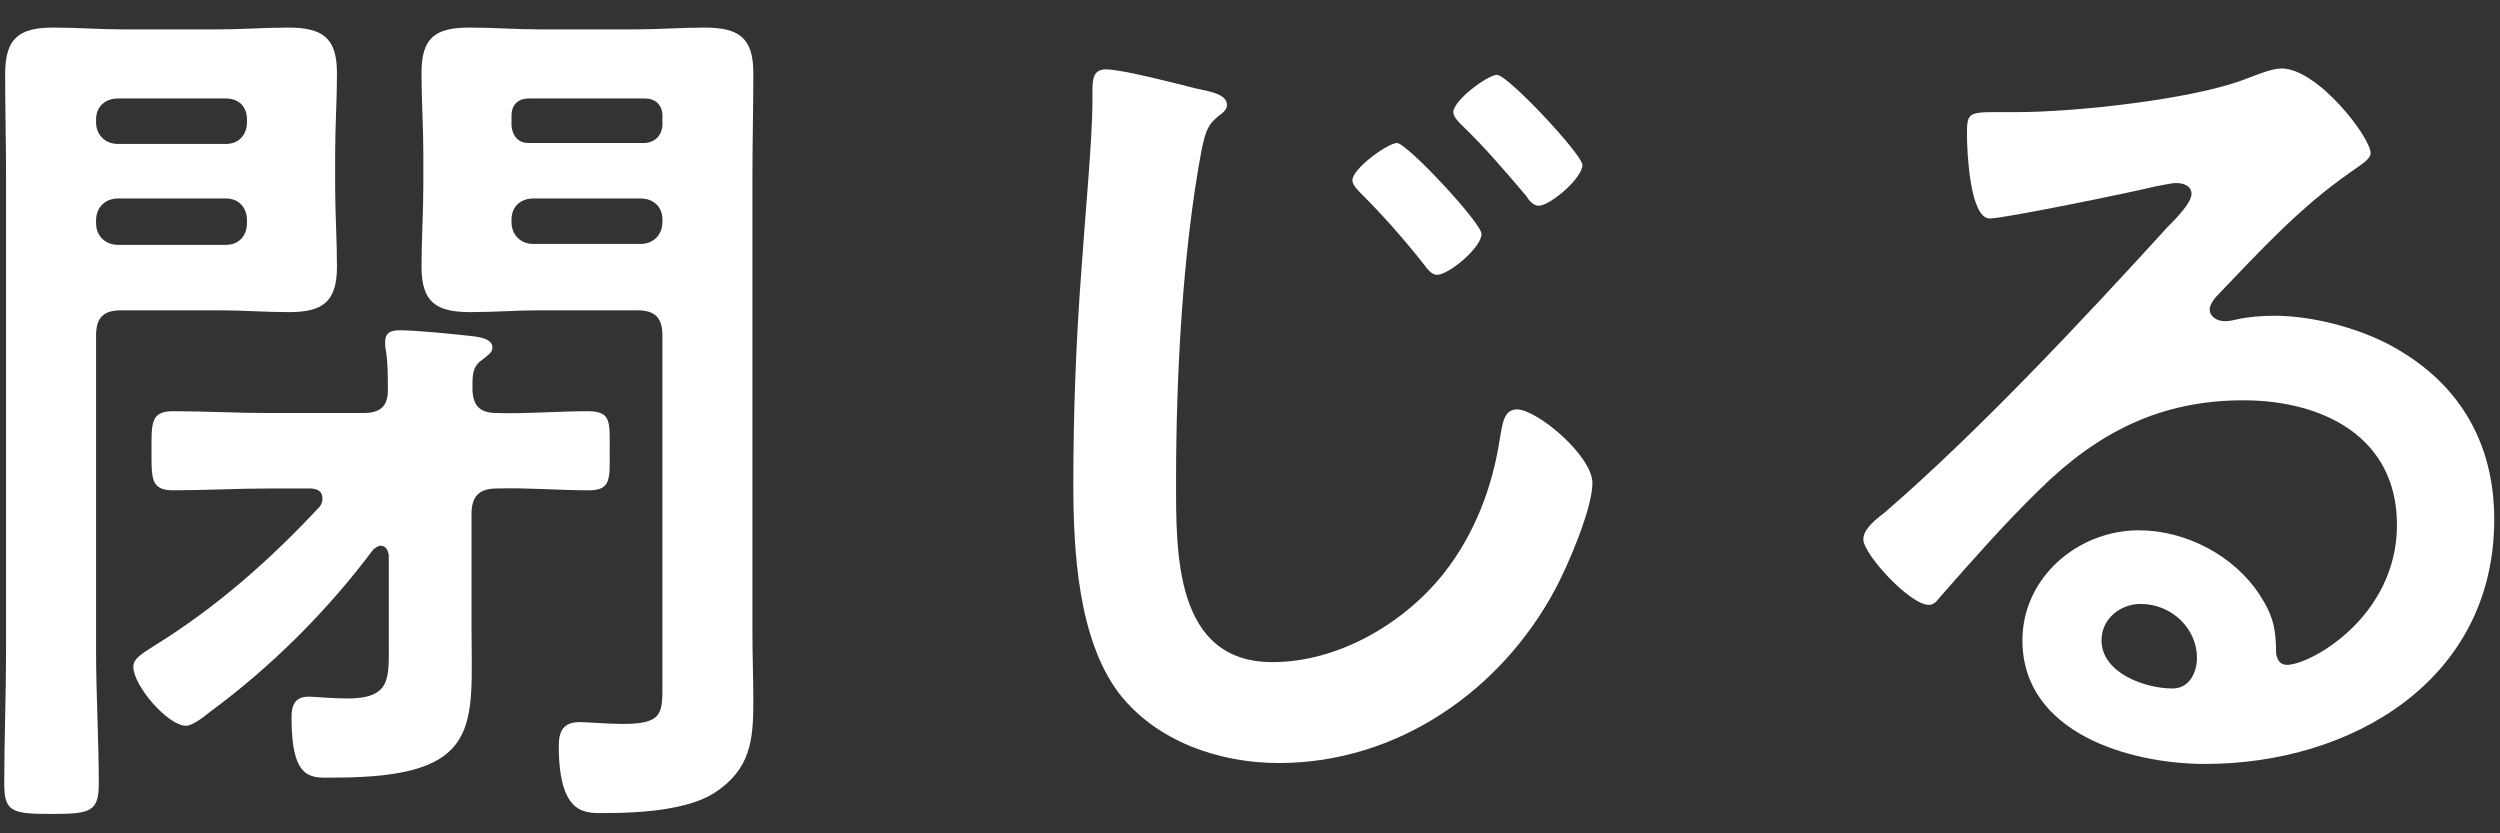
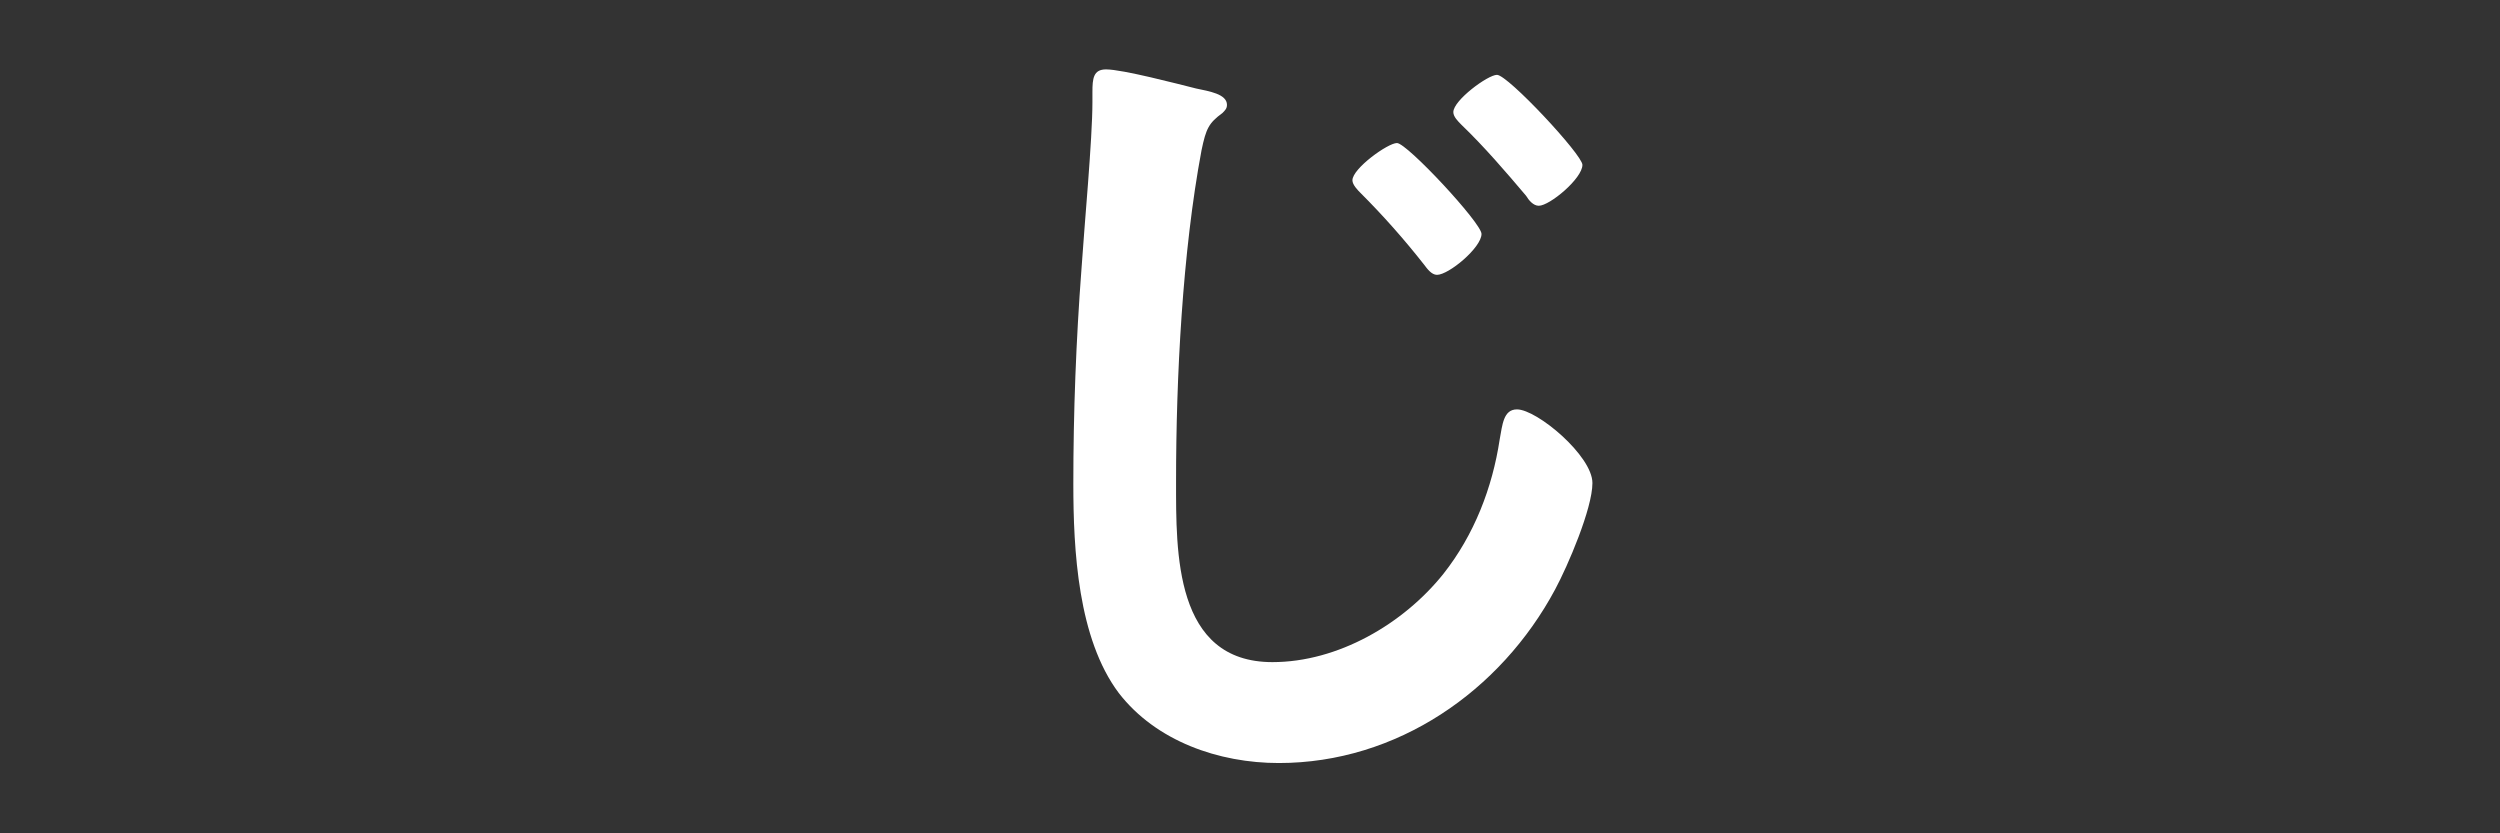
<svg xmlns="http://www.w3.org/2000/svg" width="66" height="22" viewBox="0 0 66 22" fill="none">
  <rect x="0" y="0" width="66" height="22" fill="#333333" stroke="none" />
-   <path d="M58 17.36C58 16.616 57.352 15.944 56.512 15.944C55.984 15.944 55.48 16.328 55.48 16.904C55.48 17.768 56.632 18.176 57.352 18.176C57.808 18.176 58 17.744 58 17.36ZM60.232 1.808C61.192 1.808 62.584 3.632 62.584 4.04C62.584 4.208 62.32 4.352 62.056 4.544C60.712 5.48 59.704 6.584 58.576 7.76C58.48 7.856 58.336 8.024 58.336 8.168C58.336 8.36 58.528 8.48 58.744 8.48C58.84 8.48 58.96 8.456 59.056 8.432C59.368 8.36 59.728 8.336 60.04 8.336C61 8.336 62.128 8.624 62.992 9.056C64.864 10.016 65.848 11.624 65.848 13.712C65.848 17.96 62.08 20.168 58.216 20.168C56.224 20.168 53.392 19.352 53.392 16.904C53.392 15.248 54.856 14 56.464 14C57.712 14 58.984 14.672 59.656 15.704C60.016 16.256 60.088 16.616 60.088 17.24C60.112 17.408 60.184 17.552 60.376 17.552C61 17.552 63.28 16.28 63.28 13.856C63.28 11.528 61.312 10.568 59.224 10.568C57.04 10.568 55.384 11.408 53.848 12.92C52.912 13.832 52.048 14.816 51.184 15.8C51.112 15.896 51.04 15.968 50.92 15.968C50.416 15.968 49.192 14.624 49.192 14.24C49.192 13.952 49.552 13.688 49.768 13.52C52.24 11.384 55.024 8.408 57.232 5.984C57.424 5.792 57.856 5.36 57.856 5.12C57.856 4.904 57.64 4.832 57.448 4.832C57.328 4.832 57.016 4.904 56.872 4.928C56.296 5.072 52.912 5.768 52.528 5.768C52 5.768 51.928 3.968 51.928 3.56C51.928 3.008 51.952 2.96 52.672 2.96H53.248C54.784 2.96 57.928 2.624 59.32 2.072C59.584 1.976 59.968 1.808 60.232 1.808Z" fill="white" />
  <path d="M39.52 1.976C39.808 1.976 41.776 4.088 41.776 4.352C41.776 4.712 40.912 5.432 40.624 5.432C40.48 5.432 40.36 5.288 40.288 5.168C39.76 4.544 39.184 3.872 38.584 3.296C38.488 3.2 38.368 3.08 38.368 2.96C38.368 2.648 39.28 1.976 39.52 1.976ZM36.88 3.776C37.144 3.776 39.112 5.888 39.112 6.176C39.112 6.536 38.248 7.256 37.936 7.256C37.792 7.256 37.672 7.088 37.6 6.992C37.072 6.32 36.52 5.696 35.92 5.096C35.848 5.024 35.704 4.88 35.704 4.76C35.704 4.448 36.64 3.776 36.88 3.776ZM29.2 1.832C29.632 1.832 31.096 2.216 31.576 2.336C31.912 2.408 32.392 2.48 32.392 2.768C32.392 2.864 32.344 2.912 32.272 2.984C31.912 3.248 31.84 3.392 31.72 3.968C31.216 6.656 31.048 9.968 31.048 12.704C31.048 14.576 31 17.48 33.592 17.48C35.32 17.48 37.048 16.472 38.104 15.152C38.92 14.12 39.4 12.872 39.592 11.6C39.664 11.216 39.688 10.808 40.048 10.808C40.576 10.808 42.04 12.032 42.04 12.752C42.04 13.424 41.392 14.936 41.056 15.56C39.616 18.248 36.88 20.144 33.76 20.144C32.176 20.144 30.52 19.568 29.536 18.296C28.456 16.856 28.336 14.528 28.336 12.776C28.336 10.88 28.408 8.984 28.552 7.088C28.624 5.984 28.84 3.68 28.84 2.696V2.432C28.84 2.072 28.864 1.832 29.2 1.832Z" fill="white" />
-   <path d="M13.504 5.792V5.864C13.504 6.2 13.744 6.44 14.08 6.44H16.912C17.248 6.44 17.488 6.2 17.488 5.864V5.792C17.488 5.456 17.248 5.24 16.912 5.24H14.08C13.744 5.24 13.504 5.456 13.504 5.792ZM17.032 2.6H13.96C13.672 2.6 13.504 2.768 13.504 3.056V3.32C13.528 3.584 13.672 3.776 13.96 3.776H17.032C17.296 3.752 17.464 3.584 17.488 3.32V3.056C17.488 2.768 17.296 2.6 17.032 2.6ZM16.816 8.192H14.248C13.648 8.192 13.048 8.24 12.424 8.24C11.536 8.24 11.128 8 11.128 7.04C11.128 6.32 11.176 5.624 11.176 4.904V4.04C11.176 3.344 11.128 2.648 11.128 1.928C11.128 0.992 11.488 0.728 12.4 0.728C13.024 0.728 13.624 0.776 14.248 0.776H16.768C17.392 0.776 17.992 0.728 18.592 0.728C19.504 0.728 19.888 0.992 19.888 1.928C19.888 2.84 19.864 3.752 19.864 4.664V16.712C19.864 17.312 19.888 17.912 19.888 18.512C19.888 19.544 19.816 20.312 18.856 20.936C18.136 21.392 16.864 21.464 16 21.464C15.496 21.464 14.752 21.584 14.752 19.688C14.752 19.304 14.872 19.064 15.304 19.064C15.52 19.064 16.024 19.112 16.456 19.112C17.536 19.112 17.488 18.8 17.488 17.984V8.864C17.488 8.384 17.296 8.192 16.816 8.192ZM2.536 5.816V5.888C2.536 6.224 2.776 6.464 3.112 6.464H5.968C6.304 6.464 6.52 6.224 6.52 5.888V5.816C6.52 5.48 6.304 5.24 5.968 5.24H3.112C2.776 5.24 2.536 5.48 2.536 5.816ZM5.968 2.6H3.112C2.776 2.6 2.536 2.816 2.536 3.152V3.224C2.536 3.56 2.776 3.8 3.112 3.8H5.968C6.304 3.8 6.52 3.56 6.52 3.224V3.152C6.52 2.816 6.304 2.6 5.968 2.6ZM2.536 8.864V17.168C2.536 18.344 2.608 19.52 2.608 20.696C2.608 21.44 2.368 21.488 1.36 21.488C0.328 21.488 0.112 21.44 0.112 20.696C0.112 19.52 0.16 18.344 0.16 17.168V4.688C0.16 3.776 0.136 2.864 0.136 1.952C0.136 1.016 0.496 0.728 1.408 0.728C2.032 0.728 2.632 0.776 3.256 0.776H5.776C6.376 0.776 7 0.728 7.6 0.728C8.512 0.728 8.896 0.992 8.896 1.928C8.896 2.648 8.848 3.344 8.848 4.04V4.928C8.848 5.624 8.896 6.344 8.896 7.04C8.896 7.976 8.512 8.24 7.624 8.24C7 8.24 6.4 8.192 5.776 8.192H3.208C2.728 8.192 2.536 8.384 2.536 8.864ZM10.264 16.952V14.648C10.24 14.528 10.192 14.408 10.048 14.408C9.976 14.408 9.928 14.456 9.856 14.504C8.656 16.112 7.168 17.6 5.536 18.8C5.392 18.92 5.08 19.16 4.912 19.16C4.432 19.16 3.52 18.104 3.52 17.6C3.52 17.408 3.688 17.288 4.072 17.048C5.704 16.04 7.12 14.792 8.44 13.376C8.488 13.304 8.512 13.256 8.512 13.16C8.512 12.944 8.344 12.896 8.176 12.896H7.096C6.256 12.896 5.416 12.944 4.576 12.944C3.976 12.944 4 12.632 4 11.888C4 11.168 3.976 10.856 4.576 10.856C5.416 10.856 6.256 10.904 7.096 10.904H9.592C10 10.904 10.24 10.76 10.24 10.304C10.24 9.968 10.24 9.608 10.192 9.272C10.168 9.176 10.168 9.104 10.168 9.032C10.168 8.768 10.336 8.72 10.552 8.72C11.008 8.72 11.92 8.816 12.376 8.864C12.568 8.888 13 8.912 13 9.176C13 9.32 12.856 9.392 12.712 9.512C12.472 9.68 12.472 9.92 12.472 10.232C12.472 10.712 12.664 10.904 13.12 10.904C13.912 10.928 14.728 10.856 15.52 10.856C16.144 10.856 16.096 11.144 16.096 11.888C16.096 12.632 16.144 12.944 15.544 12.944C14.728 12.944 13.936 12.872 13.12 12.896C12.664 12.896 12.448 13.088 12.448 13.568V16.544C12.448 19.16 12.784 20.528 8.848 20.528C8.248 20.528 7.696 20.672 7.696 18.944C7.696 18.608 7.792 18.392 8.152 18.392C8.296 18.392 8.776 18.44 9.16 18.44C10.336 18.44 10.264 17.912 10.264 16.952Z" fill="white" />
</svg>